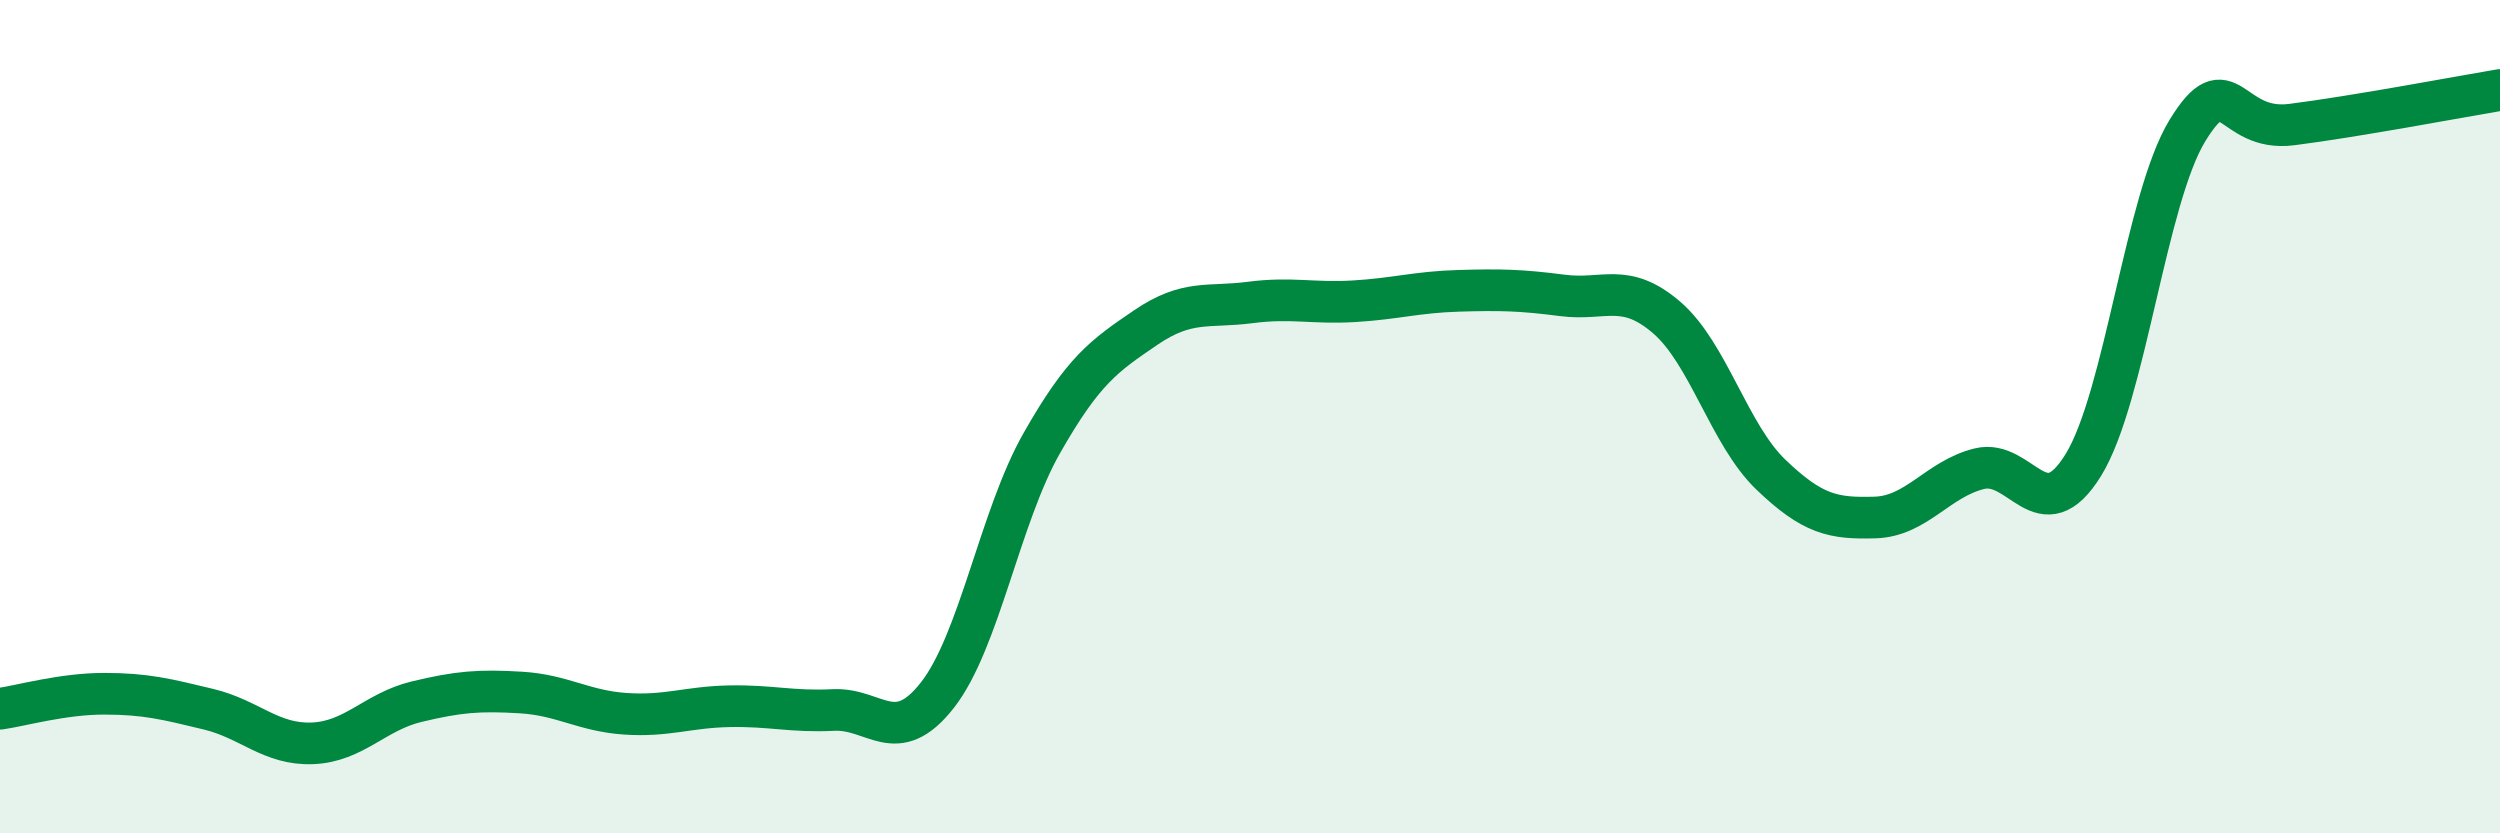
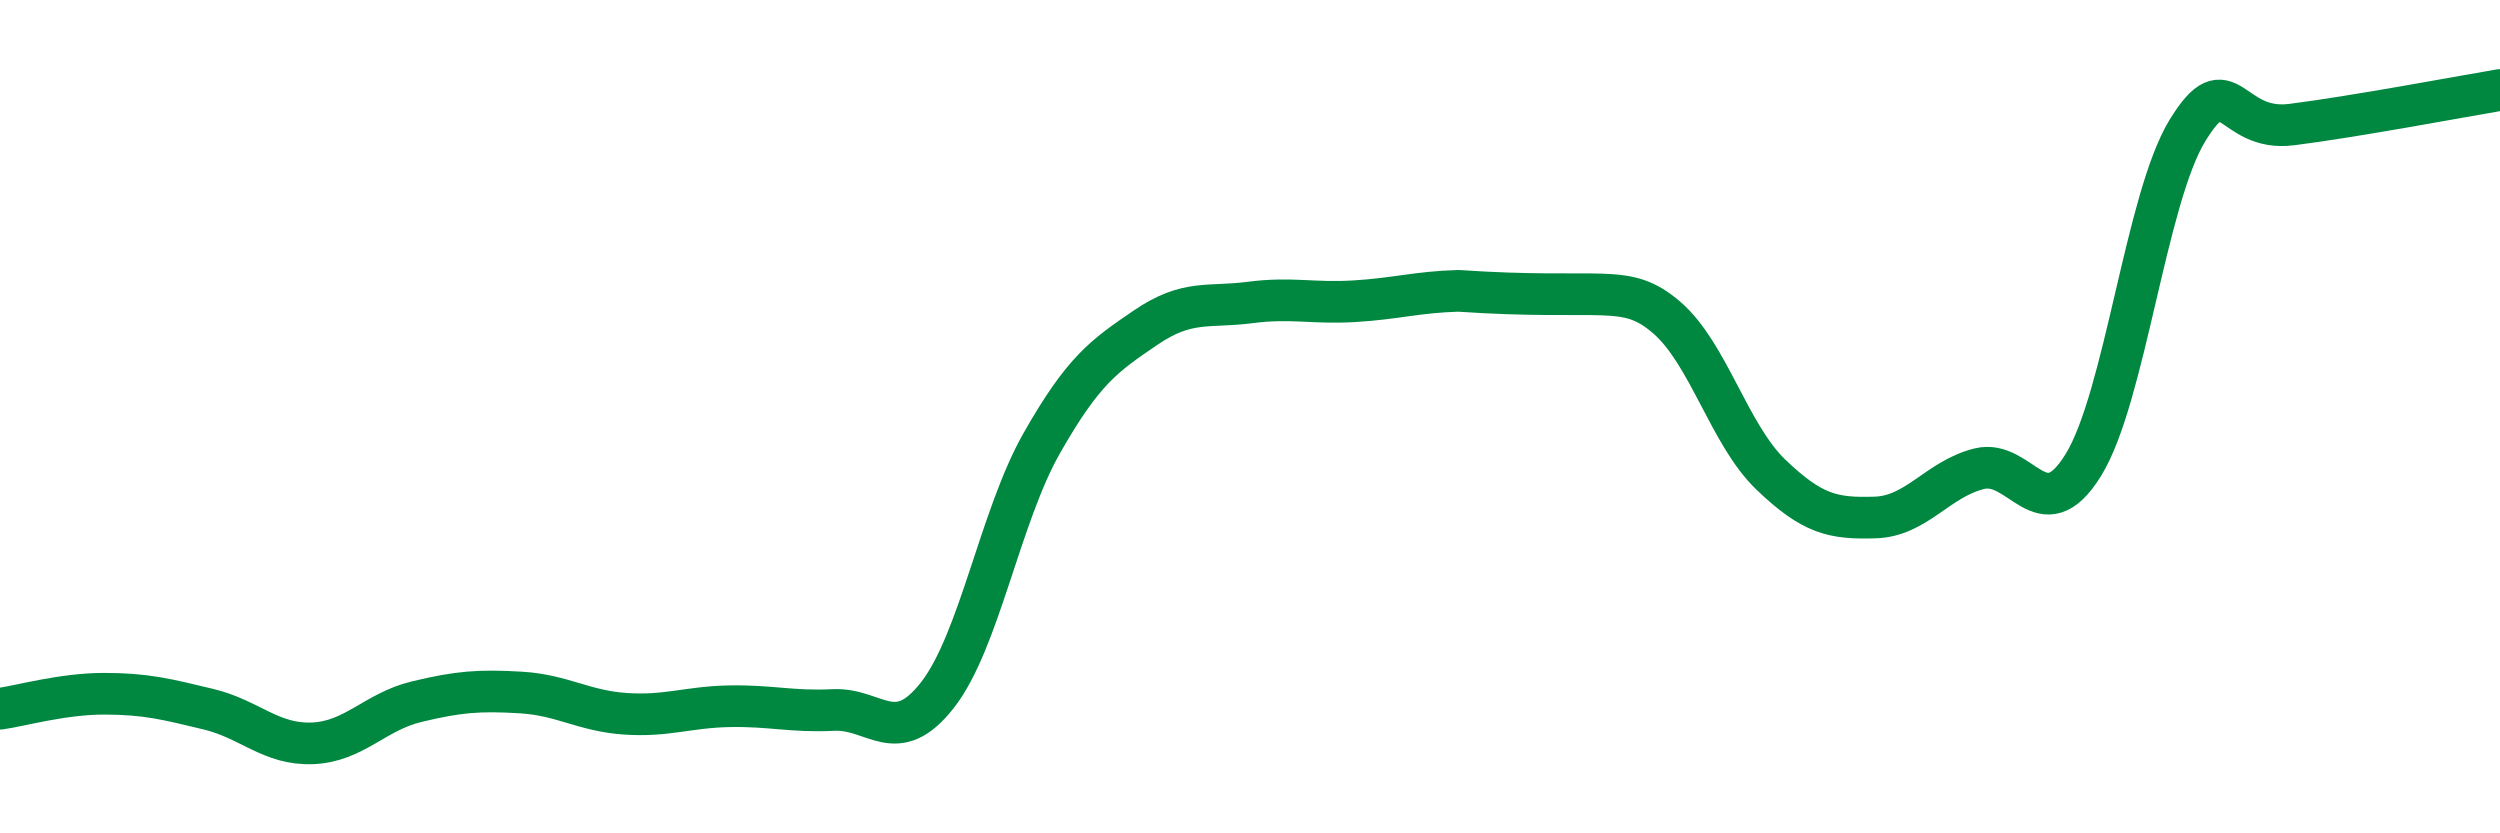
<svg xmlns="http://www.w3.org/2000/svg" width="60" height="20" viewBox="0 0 60 20">
-   <path d="M 0,17.01 C 0.5,16.94 1.5,16.65 2.5,16.65 C 3.5,16.65 4,16.78 5,17.02 C 6,17.26 6.5,17.88 7.5,17.84 C 8.5,17.8 9,17.08 10,16.84 C 11,16.6 11.5,16.56 12.5,16.62 C 13.5,16.68 14,17.06 15,17.13 C 16,17.2 16.5,16.97 17.5,16.95 C 18.5,16.93 19,17.09 20,17.04 C 21,16.99 21.5,17.96 22.5,16.68 C 23.5,15.4 24,12.4 25,10.64 C 26,8.88 26.5,8.54 27.5,7.86 C 28.5,7.18 29,7.39 30,7.26 C 31,7.13 31.5,7.29 32.5,7.23 C 33.5,7.17 34,7.01 35,6.98 C 36,6.95 36.5,6.96 37.5,7.09 C 38.5,7.22 39,6.76 40,7.62 C 41,8.48 41.5,10.43 42.5,11.39 C 43.5,12.35 44,12.45 45,12.42 C 46,12.39 46.5,11.5 47.5,11.25 C 48.5,11 49,12.78 50,11.16 C 51,9.54 51.5,4.76 52.5,3.13 C 53.5,1.5 53.5,3.18 55,2.99 C 56.5,2.8 59,2.33 60,2.16L60 20L0 20Z" fill="#008740" opacity="0.1" stroke-linecap="round" stroke-linejoin="round" />
-   <path d="M 0,17.01 C 0.5,16.94 1.5,16.65 2.5,16.65 C 3.5,16.65 4,16.78 5,17.02 C 6,17.26 6.5,17.88 7.5,17.84 C 8.5,17.8 9,17.08 10,16.84 C 11,16.6 11.5,16.56 12.5,16.62 C 13.5,16.68 14,17.06 15,17.13 C 16,17.2 16.5,16.97 17.5,16.95 C 18.5,16.93 19,17.09 20,17.04 C 21,16.99 21.5,17.96 22.5,16.68 C 23.5,15.4 24,12.4 25,10.64 C 26,8.88 26.5,8.54 27.5,7.86 C 28.5,7.18 29,7.39 30,7.26 C 31,7.13 31.5,7.29 32.5,7.23 C 33.5,7.17 34,7.01 35,6.98 C 36,6.95 36.5,6.96 37.5,7.09 C 38.5,7.22 39,6.76 40,7.62 C 41,8.48 41.5,10.43 42.5,11.39 C 43.5,12.35 44,12.45 45,12.42 C 46,12.39 46.5,11.5 47.5,11.25 C 48.5,11 49,12.78 50,11.16 C 51,9.54 51.5,4.76 52.5,3.13 C 53.5,1.5 53.5,3.18 55,2.99 C 56.5,2.8 59,2.33 60,2.16" stroke="#008740" stroke-width="1" fill="none" stroke-linecap="round" stroke-linejoin="round" />
+   <path d="M 0,17.01 C 0.5,16.94 1.5,16.65 2.5,16.65 C 3.5,16.65 4,16.78 5,17.02 C 6,17.26 6.5,17.88 7.5,17.84 C 8.5,17.8 9,17.08 10,16.84 C 11,16.6 11.5,16.56 12.5,16.62 C 13.5,16.68 14,17.06 15,17.13 C 16,17.2 16.5,16.97 17.5,16.95 C 18.5,16.93 19,17.09 20,17.04 C 21,16.99 21.5,17.96 22.5,16.68 C 23.5,15.4 24,12.4 25,10.64 C 26,8.88 26.5,8.54 27.5,7.86 C 28.5,7.18 29,7.39 30,7.26 C 31,7.13 31.5,7.29 32.5,7.23 C 33.5,7.17 34,7.01 35,6.98 C 38.5,7.22 39,6.76 40,7.62 C 41,8.48 41.5,10.43 42.5,11.39 C 43.5,12.35 44,12.45 45,12.42 C 46,12.39 46.5,11.5 47.5,11.25 C 48.5,11 49,12.78 50,11.16 C 51,9.54 51.5,4.76 52.5,3.13 C 53.5,1.5 53.5,3.18 55,2.99 C 56.5,2.8 59,2.33 60,2.16" stroke="#008740" stroke-width="1" fill="none" stroke-linecap="round" stroke-linejoin="round" />
</svg>